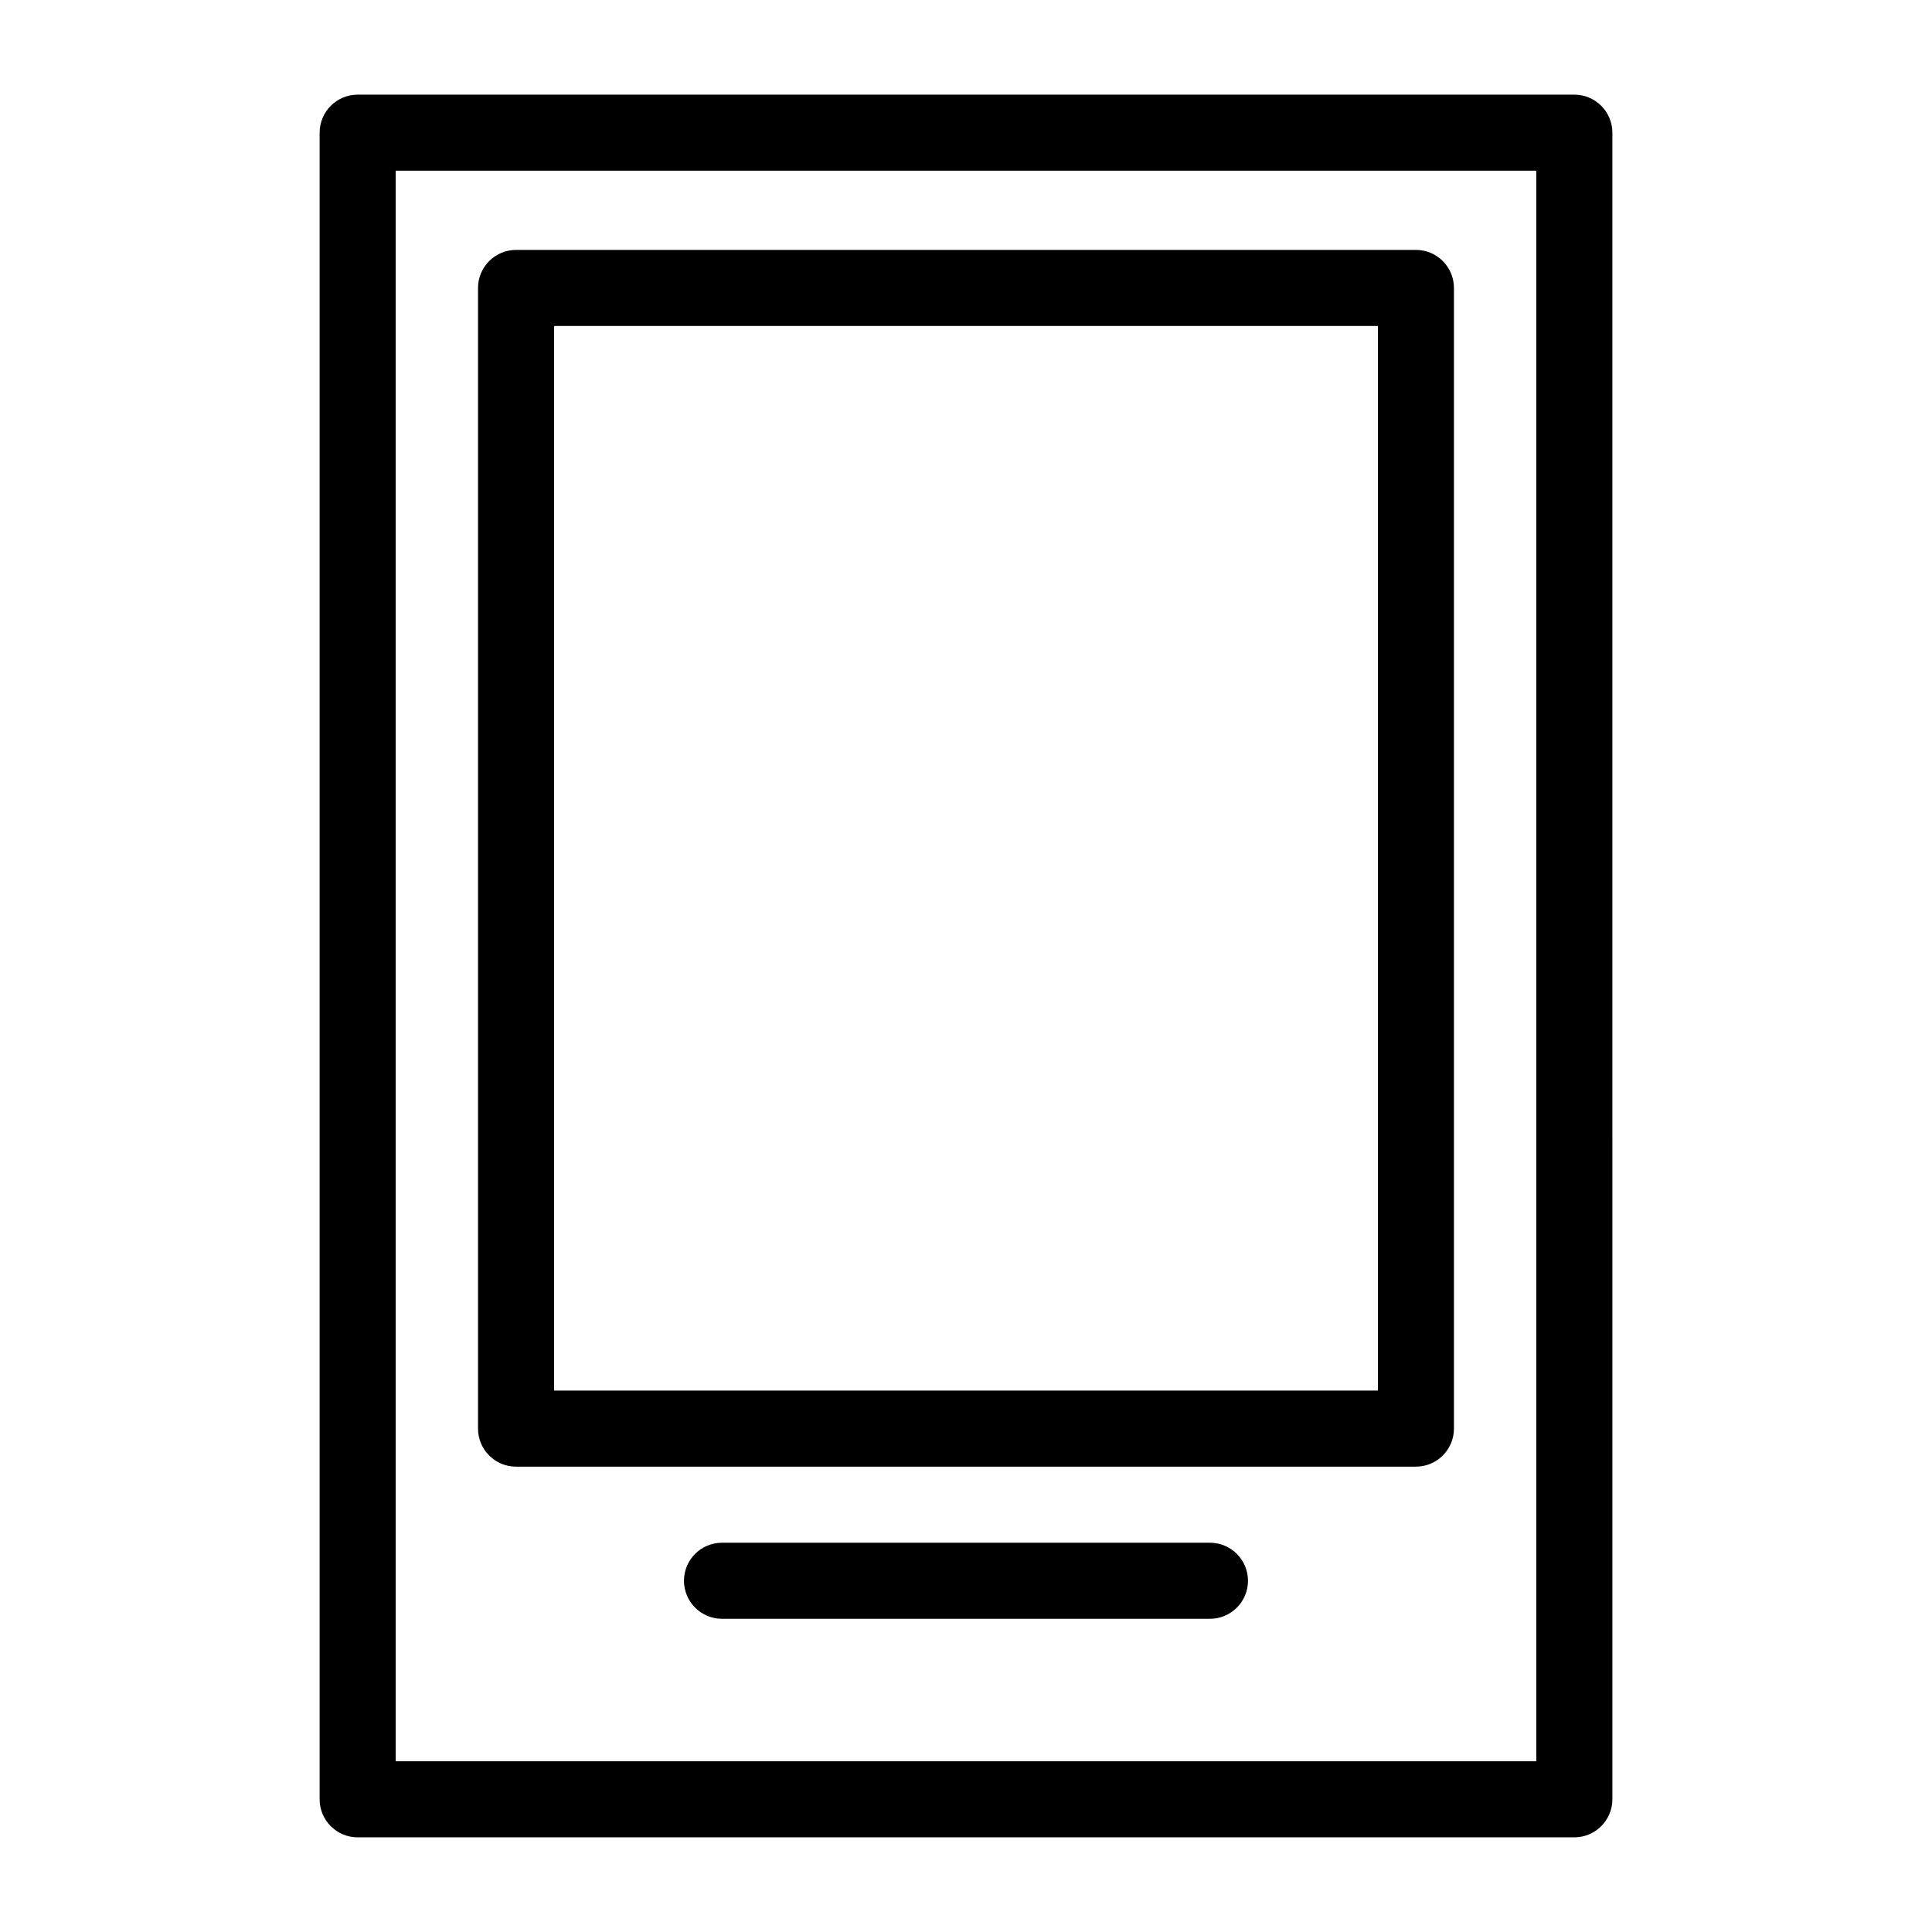
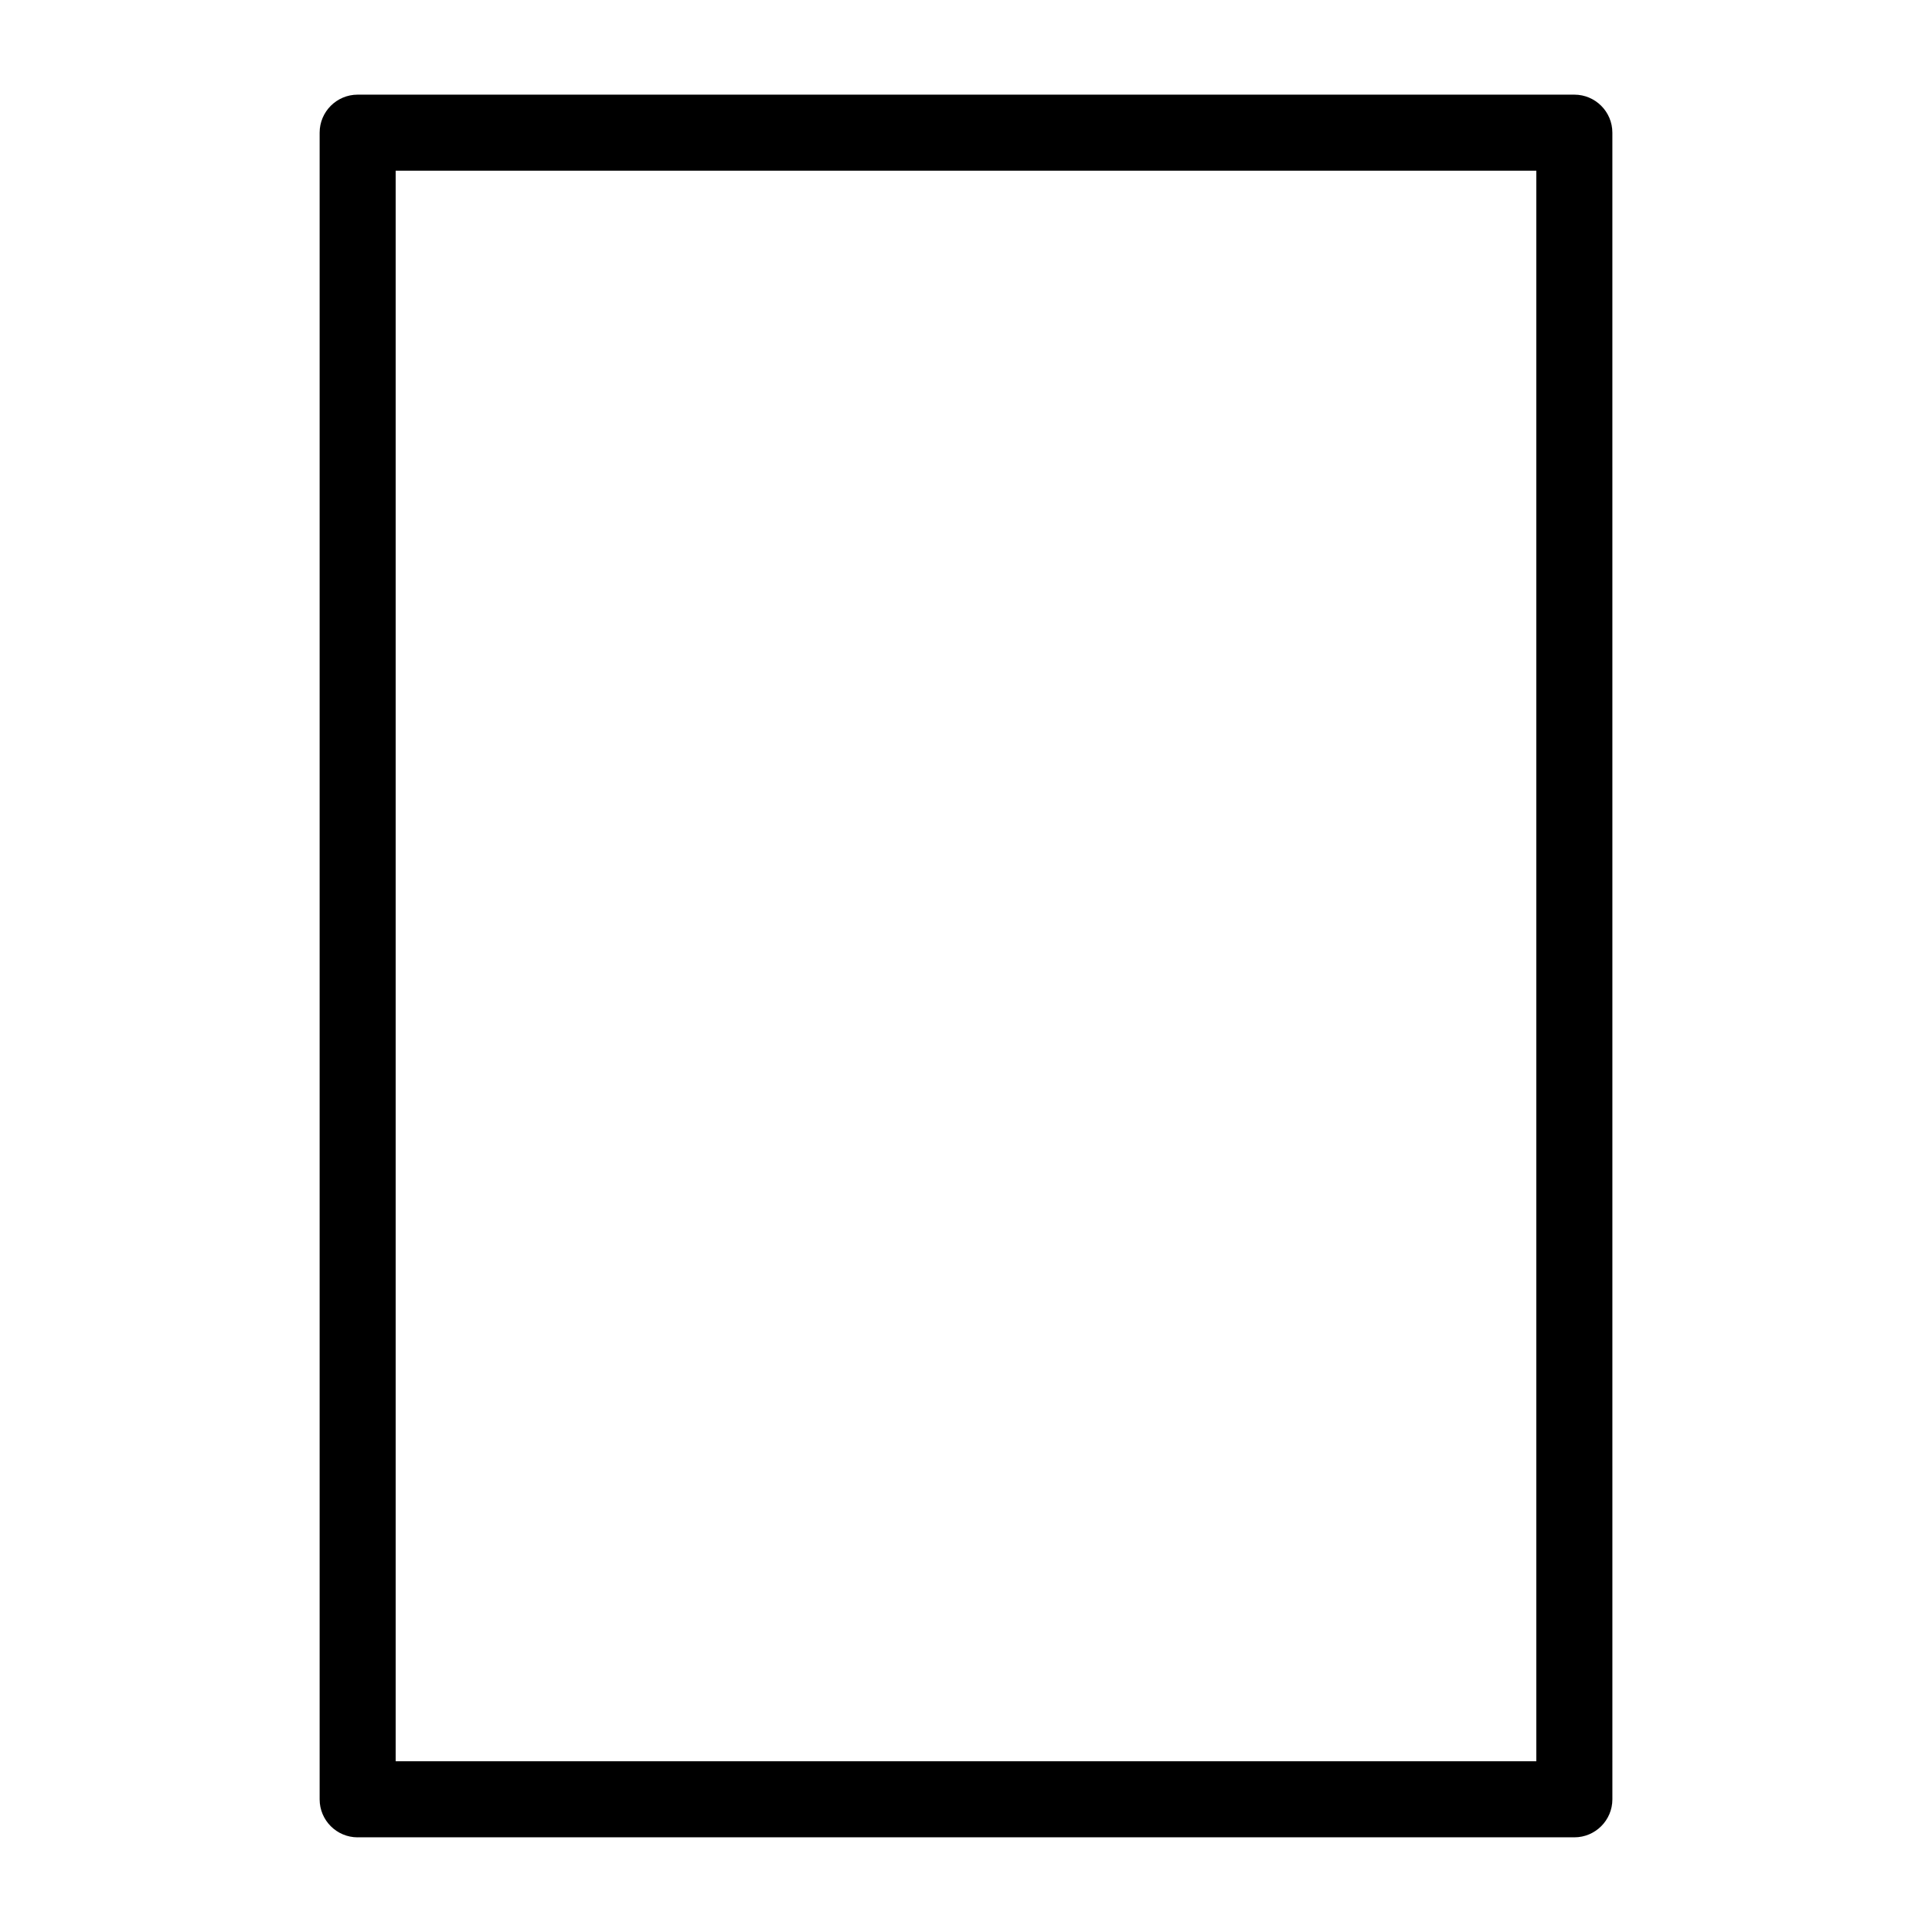
<svg xmlns="http://www.w3.org/2000/svg" fill="#000000" width="800px" height="800px" version="1.1" viewBox="144 144 512 512">
  <g>
    <path d="m238.78 630.91h322.44c5.562 0 10.078-4.516 10.078-10.078l-0.004-441.67c0-5.562-4.516-10.078-10.078-10.078h-322.43c-5.562 0-10.078 4.516-10.078 10.078v441.68c0 5.562 4.516 10.074 10.078 10.074zm10.074-441.68h302.29v421.52h-302.29z" />
-     <path d="m519.23 210.23h-238.47c-5.562 0-10.078 4.516-10.078 10.078v302.29c0 5.562 4.516 10.078 10.078 10.078h238.47c5.562 0 10.078-4.516 10.078-10.078v-302.29c0.004-5.566-4.512-10.078-10.074-10.078zm-10.074 302.29h-218.32v-282.13h218.32l-0.004 282.13z" />
-     <path d="m464.65 552.84h-129.31c-5.562 0-10.078 4.516-10.078 10.078s4.516 10.078 10.078 10.078h129.31c5.562 0 10.078-4.516 10.078-10.078 0-5.566-4.512-10.078-10.078-10.078z" />
  </g>
</svg>